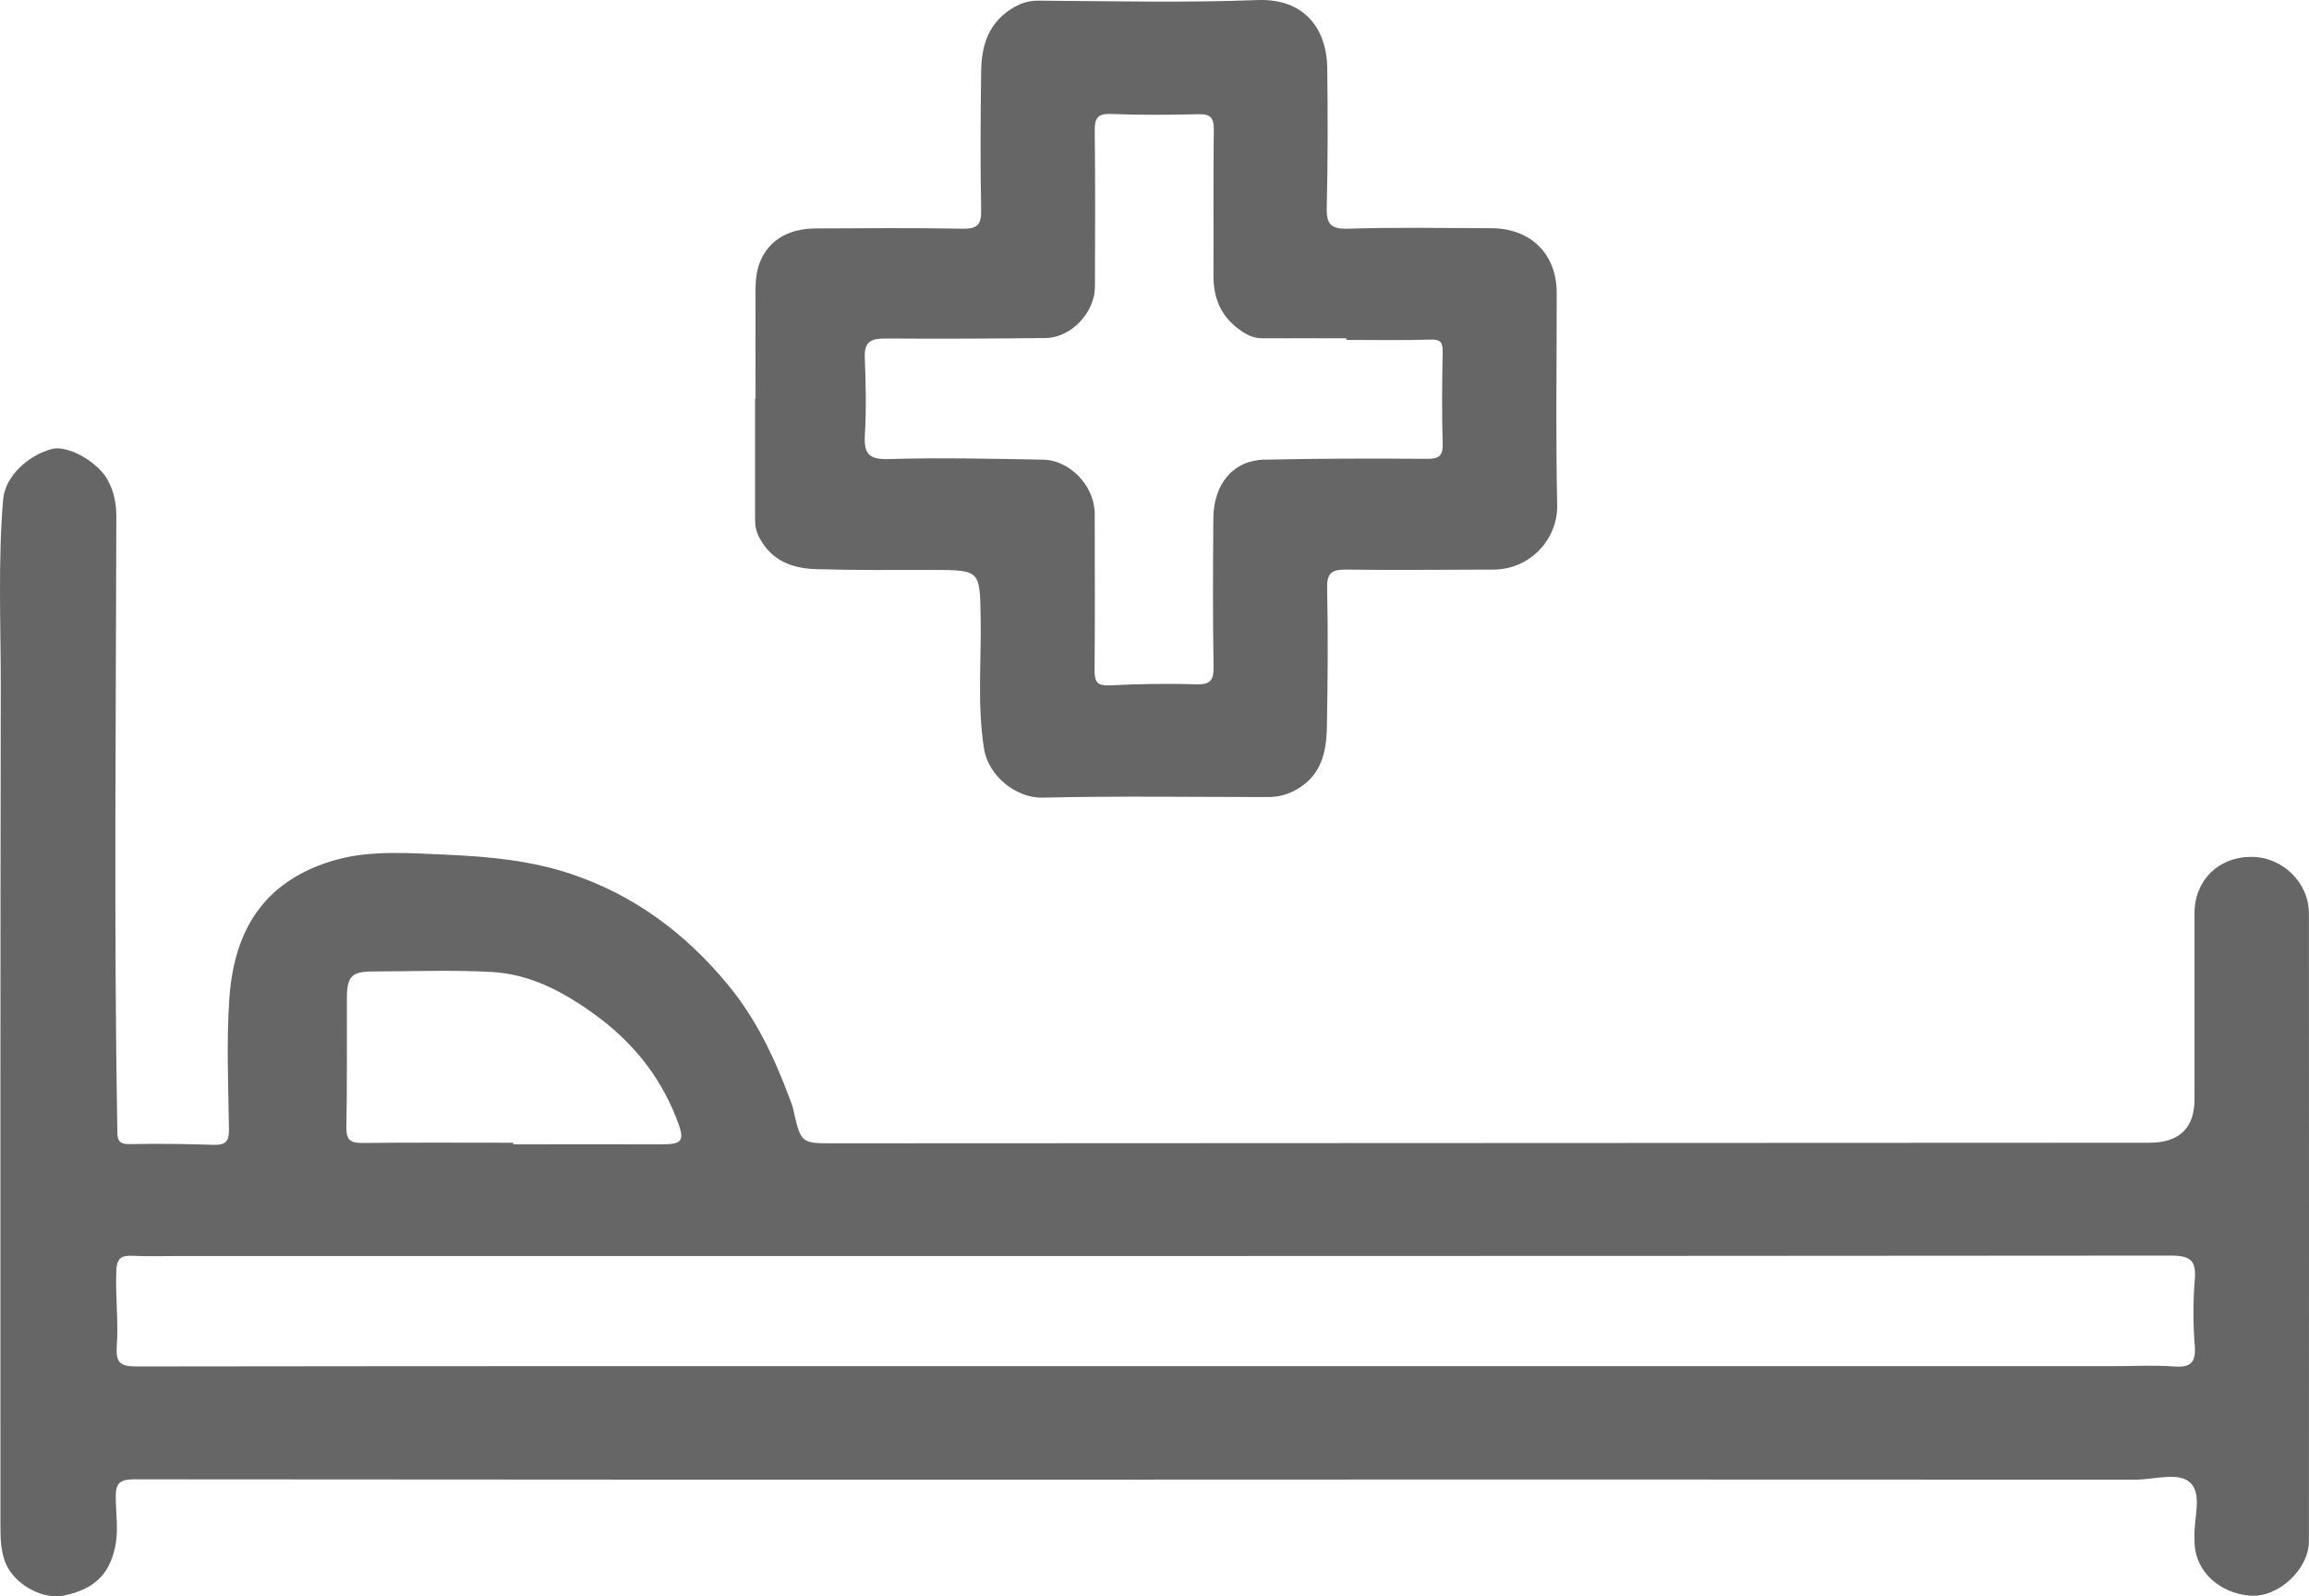
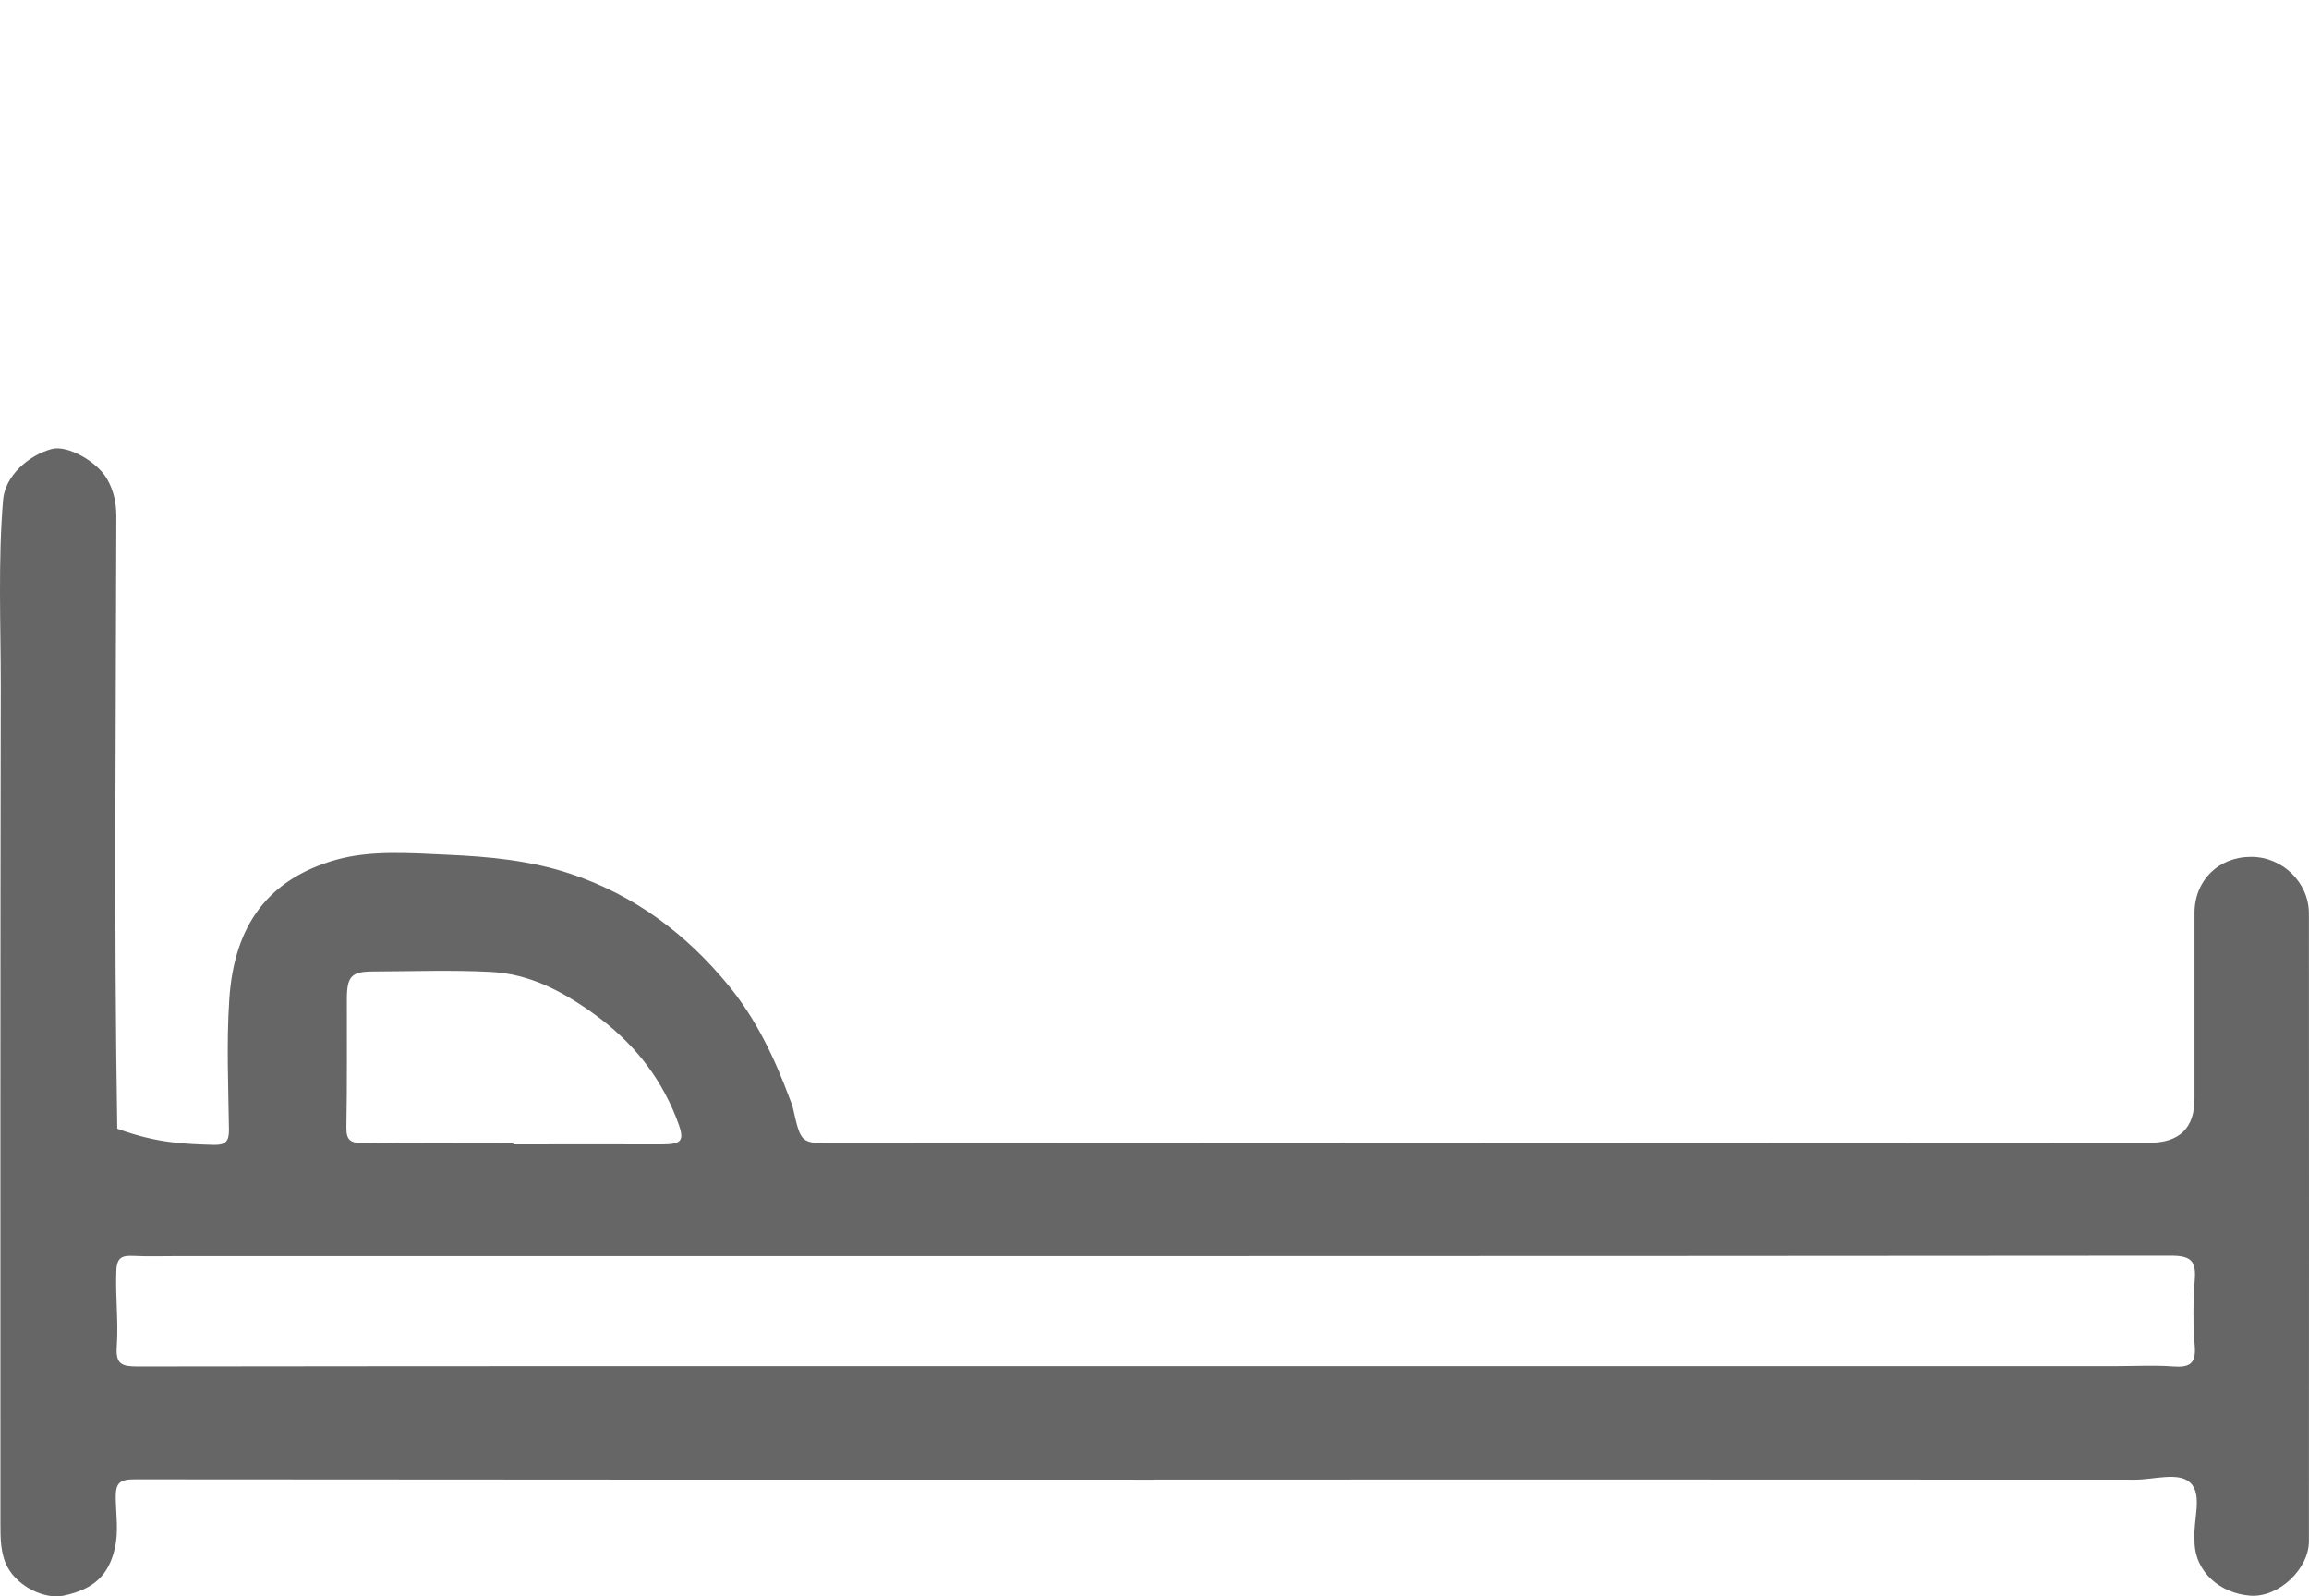
<svg xmlns="http://www.w3.org/2000/svg" width="81" height="56" viewBox="0 0 81 56" fill="none">
-   <path d="M40.487 51.906C28.573 51.906 16.654 51.906 4.74 51.894C4.225 51.894 4.052 51.996 4.06 52.533C4.068 53.127 4.167 53.721 4.027 54.32C3.809 55.262 3.286 55.754 2.227 55.975C1.576 56.111 0.649 55.672 0.27 54.984C0.015 54.517 0.015 53.967 0.015 53.439C0.015 43.64 0.01 33.841 0.027 24.042C0.027 21.87 -0.072 19.703 0.109 17.53C0.179 16.698 0.987 15.977 1.811 15.752C2.371 15.6 3.405 16.194 3.751 16.793C3.994 17.211 4.081 17.649 4.081 18.116C4.068 25.276 3.994 32.435 4.114 39.595C4.118 39.919 4.101 40.144 4.55 40.136C5.531 40.115 6.511 40.128 7.492 40.161C7.904 40.173 8.036 40.046 8.032 39.636C8.011 38.107 7.941 36.571 8.044 35.046C8.217 32.44 9.424 30.833 11.777 30.165C13.008 29.817 14.384 29.927 15.703 29.985C17.165 30.05 18.615 30.186 20.016 30.653C22.265 31.403 24.074 32.763 25.561 34.575C26.529 35.755 27.168 37.108 27.695 38.521C27.741 38.644 27.794 38.767 27.823 38.898C28.099 40.12 28.095 40.107 29.273 40.107C44.648 40.099 60.023 40.091 75.398 40.087C76.456 40.087 76.984 39.573 76.984 38.546C76.984 36.374 76.984 34.202 76.984 32.03C76.984 30.882 77.829 30.055 78.974 30.059C80.074 30.059 80.997 30.956 80.997 32.05C81.001 39.39 81.001 46.726 80.997 54.066C80.997 55.033 79.938 56.053 78.933 55.975C77.903 55.894 76.993 55.164 76.984 54.062C76.984 54.041 76.984 54.017 76.984 53.996C76.935 53.32 77.277 52.443 76.84 52.017C76.436 51.623 75.567 51.906 74.9 51.906C63.43 51.898 51.961 51.902 40.491 51.902L40.487 51.906ZM40.5 47.923C51.767 47.923 63.031 47.923 74.298 47.923C74.945 47.923 75.596 47.886 76.239 47.935C76.803 47.976 77.042 47.845 76.993 47.222C76.931 46.451 76.931 45.669 76.993 44.898C77.046 44.234 76.861 44.046 76.16 44.046C52.826 44.066 29.487 44.062 6.153 44.062C5.663 44.062 5.173 44.078 4.682 44.054C4.295 44.038 4.101 44.091 4.081 44.574C4.044 45.464 4.159 46.349 4.097 47.23C4.052 47.861 4.274 47.935 4.826 47.935C16.716 47.919 28.61 47.923 40.5 47.923ZM18.006 40.091C18.006 40.091 18.006 40.128 18.006 40.144C19.719 40.144 21.437 40.136 23.151 40.144C23.979 40.148 24.041 40.021 23.72 39.206C23.122 37.694 22.146 36.509 20.823 35.558C19.736 34.776 18.578 34.165 17.231 34.095C15.855 34.022 14.467 34.075 13.087 34.079C12.333 34.079 12.172 34.251 12.168 35.026C12.164 36.53 12.18 38.038 12.151 39.542C12.143 39.993 12.291 40.099 12.72 40.095C14.479 40.075 16.242 40.087 18.002 40.087L18.006 40.091Z" fill="#666666" />
-   <path d="M26.505 13.981C26.505 12.674 26.497 11.367 26.505 10.059C26.517 8.797 27.308 8.023 28.598 8.014C30.316 8.006 32.033 7.99 33.751 8.023C34.283 8.035 34.431 7.887 34.419 7.355C34.386 5.736 34.398 4.117 34.419 2.502C34.431 1.642 34.65 0.859 35.436 0.339C35.741 0.138 36.042 0.019 36.425 0.023C38.992 0.039 41.558 0.101 44.121 0.002C45.781 -0.059 46.543 1.039 46.56 2.379C46.58 3.998 46.584 5.617 46.543 7.232C46.527 7.81 46.626 8.043 47.289 8.023C48.962 7.969 50.634 8.002 52.307 8.006C53.699 8.006 54.61 8.908 54.61 10.277C54.61 12.76 54.573 15.244 54.626 17.723C54.651 18.87 53.72 19.981 52.373 19.981C50.655 19.981 48.937 20.006 47.219 19.981C46.688 19.973 46.543 20.125 46.556 20.661C46.593 22.28 46.576 23.899 46.547 25.514C46.531 26.419 46.337 27.251 45.41 27.735C45.097 27.899 44.797 27.96 44.459 27.96C41.826 27.96 39.194 27.919 36.561 27.981C35.675 28.001 34.674 27.247 34.518 26.256C34.279 24.735 34.427 23.202 34.402 21.678C34.373 19.997 34.394 19.997 32.705 19.993C31.345 19.993 29.982 20.006 28.622 19.965C27.79 19.94 27.065 19.67 26.637 18.858C26.525 18.645 26.488 18.453 26.488 18.235C26.488 16.817 26.488 15.399 26.488 13.981H26.505ZM47.231 11.924C47.231 11.924 47.231 11.887 47.231 11.867C46.251 11.867 45.27 11.863 44.29 11.867C44.005 11.867 43.791 11.773 43.556 11.617C42.848 11.141 42.564 10.486 42.568 9.662C42.576 7.957 42.559 6.248 42.58 4.543C42.584 4.142 42.473 3.998 42.057 4.006C41.031 4.031 40.005 4.039 38.979 3.998C38.489 3.978 38.398 4.158 38.403 4.601C38.427 6.416 38.415 8.236 38.411 10.051C38.411 10.961 37.579 11.846 36.681 11.858C34.81 11.879 32.936 11.887 31.061 11.875C30.575 11.875 30.316 11.969 30.336 12.531C30.373 13.436 30.394 14.346 30.34 15.252C30.303 15.908 30.464 16.125 31.177 16.104C32.981 16.051 34.785 16.092 36.59 16.125C37.546 16.141 38.398 17.059 38.403 18.018C38.403 19.858 38.415 21.694 38.398 23.534C38.398 23.948 38.518 24.063 38.938 24.042C39.939 23.993 40.944 23.973 41.946 24.006C42.456 24.022 42.58 23.874 42.572 23.383C42.543 21.653 42.551 19.928 42.564 18.198C42.572 16.969 43.264 16.145 44.36 16.125C46.255 16.084 48.15 16.08 50.045 16.096C50.494 16.1 50.622 15.989 50.609 15.547C50.577 14.486 50.589 13.42 50.609 12.358C50.614 12.023 50.552 11.899 50.173 11.912C49.192 11.945 48.212 11.924 47.231 11.924Z" fill="#666666" />
+   <path d="M40.487 51.906C28.573 51.906 16.654 51.906 4.74 51.894C4.225 51.894 4.052 51.996 4.06 52.533C4.068 53.127 4.167 53.721 4.027 54.32C3.809 55.262 3.286 55.754 2.227 55.975C1.576 56.111 0.649 55.672 0.27 54.984C0.015 54.517 0.015 53.967 0.015 53.439C0.015 43.64 0.01 33.841 0.027 24.042C0.027 21.87 -0.072 19.703 0.109 17.53C0.179 16.698 0.987 15.977 1.811 15.752C2.371 15.6 3.405 16.194 3.751 16.793C3.994 17.211 4.081 17.649 4.081 18.116C4.068 25.276 3.994 32.435 4.114 39.595C5.531 40.115 6.511 40.128 7.492 40.161C7.904 40.173 8.036 40.046 8.032 39.636C8.011 38.107 7.941 36.571 8.044 35.046C8.217 32.44 9.424 30.833 11.777 30.165C13.008 29.817 14.384 29.927 15.703 29.985C17.165 30.05 18.615 30.186 20.016 30.653C22.265 31.403 24.074 32.763 25.561 34.575C26.529 35.755 27.168 37.108 27.695 38.521C27.741 38.644 27.794 38.767 27.823 38.898C28.099 40.12 28.095 40.107 29.273 40.107C44.648 40.099 60.023 40.091 75.398 40.087C76.456 40.087 76.984 39.573 76.984 38.546C76.984 36.374 76.984 34.202 76.984 32.03C76.984 30.882 77.829 30.055 78.974 30.059C80.074 30.059 80.997 30.956 80.997 32.05C81.001 39.39 81.001 46.726 80.997 54.066C80.997 55.033 79.938 56.053 78.933 55.975C77.903 55.894 76.993 55.164 76.984 54.062C76.984 54.041 76.984 54.017 76.984 53.996C76.935 53.32 77.277 52.443 76.84 52.017C76.436 51.623 75.567 51.906 74.9 51.906C63.43 51.898 51.961 51.902 40.491 51.902L40.487 51.906ZM40.5 47.923C51.767 47.923 63.031 47.923 74.298 47.923C74.945 47.923 75.596 47.886 76.239 47.935C76.803 47.976 77.042 47.845 76.993 47.222C76.931 46.451 76.931 45.669 76.993 44.898C77.046 44.234 76.861 44.046 76.16 44.046C52.826 44.066 29.487 44.062 6.153 44.062C5.663 44.062 5.173 44.078 4.682 44.054C4.295 44.038 4.101 44.091 4.081 44.574C4.044 45.464 4.159 46.349 4.097 47.23C4.052 47.861 4.274 47.935 4.826 47.935C16.716 47.919 28.61 47.923 40.5 47.923ZM18.006 40.091C18.006 40.091 18.006 40.128 18.006 40.144C19.719 40.144 21.437 40.136 23.151 40.144C23.979 40.148 24.041 40.021 23.72 39.206C23.122 37.694 22.146 36.509 20.823 35.558C19.736 34.776 18.578 34.165 17.231 34.095C15.855 34.022 14.467 34.075 13.087 34.079C12.333 34.079 12.172 34.251 12.168 35.026C12.164 36.53 12.18 38.038 12.151 39.542C12.143 39.993 12.291 40.099 12.72 40.095C14.479 40.075 16.242 40.087 18.002 40.087L18.006 40.091Z" fill="#666666" />
</svg>